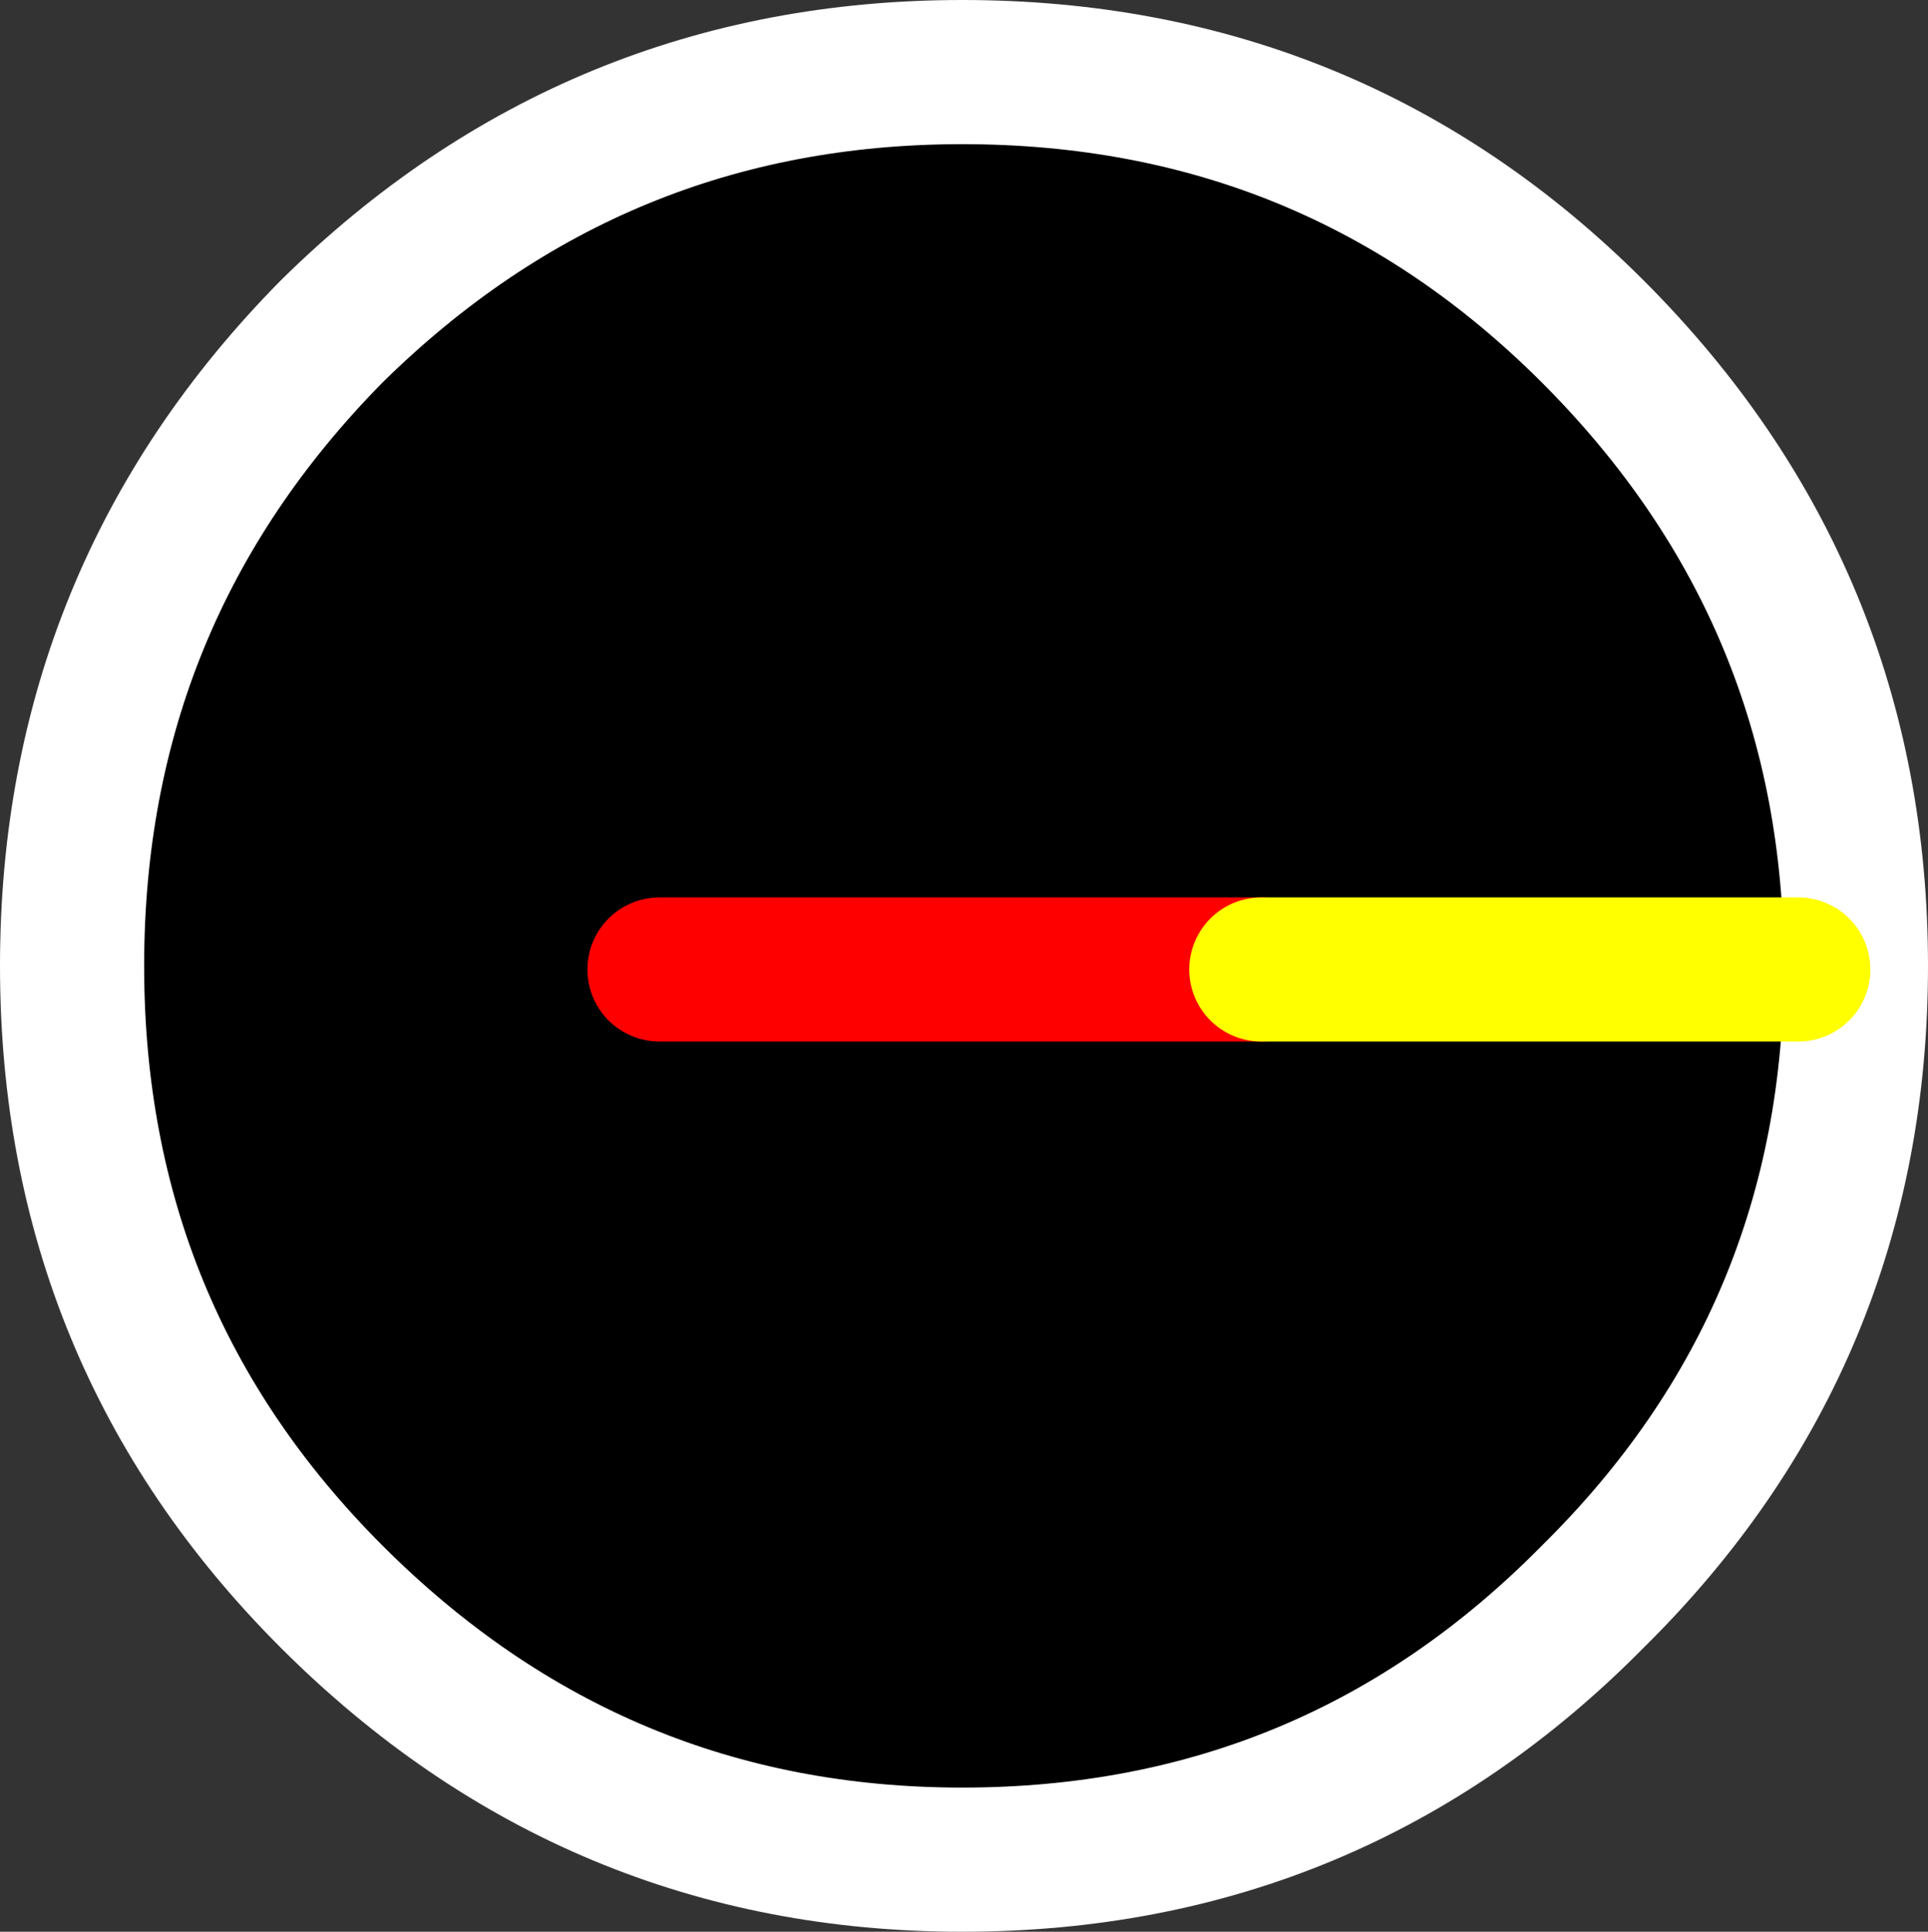
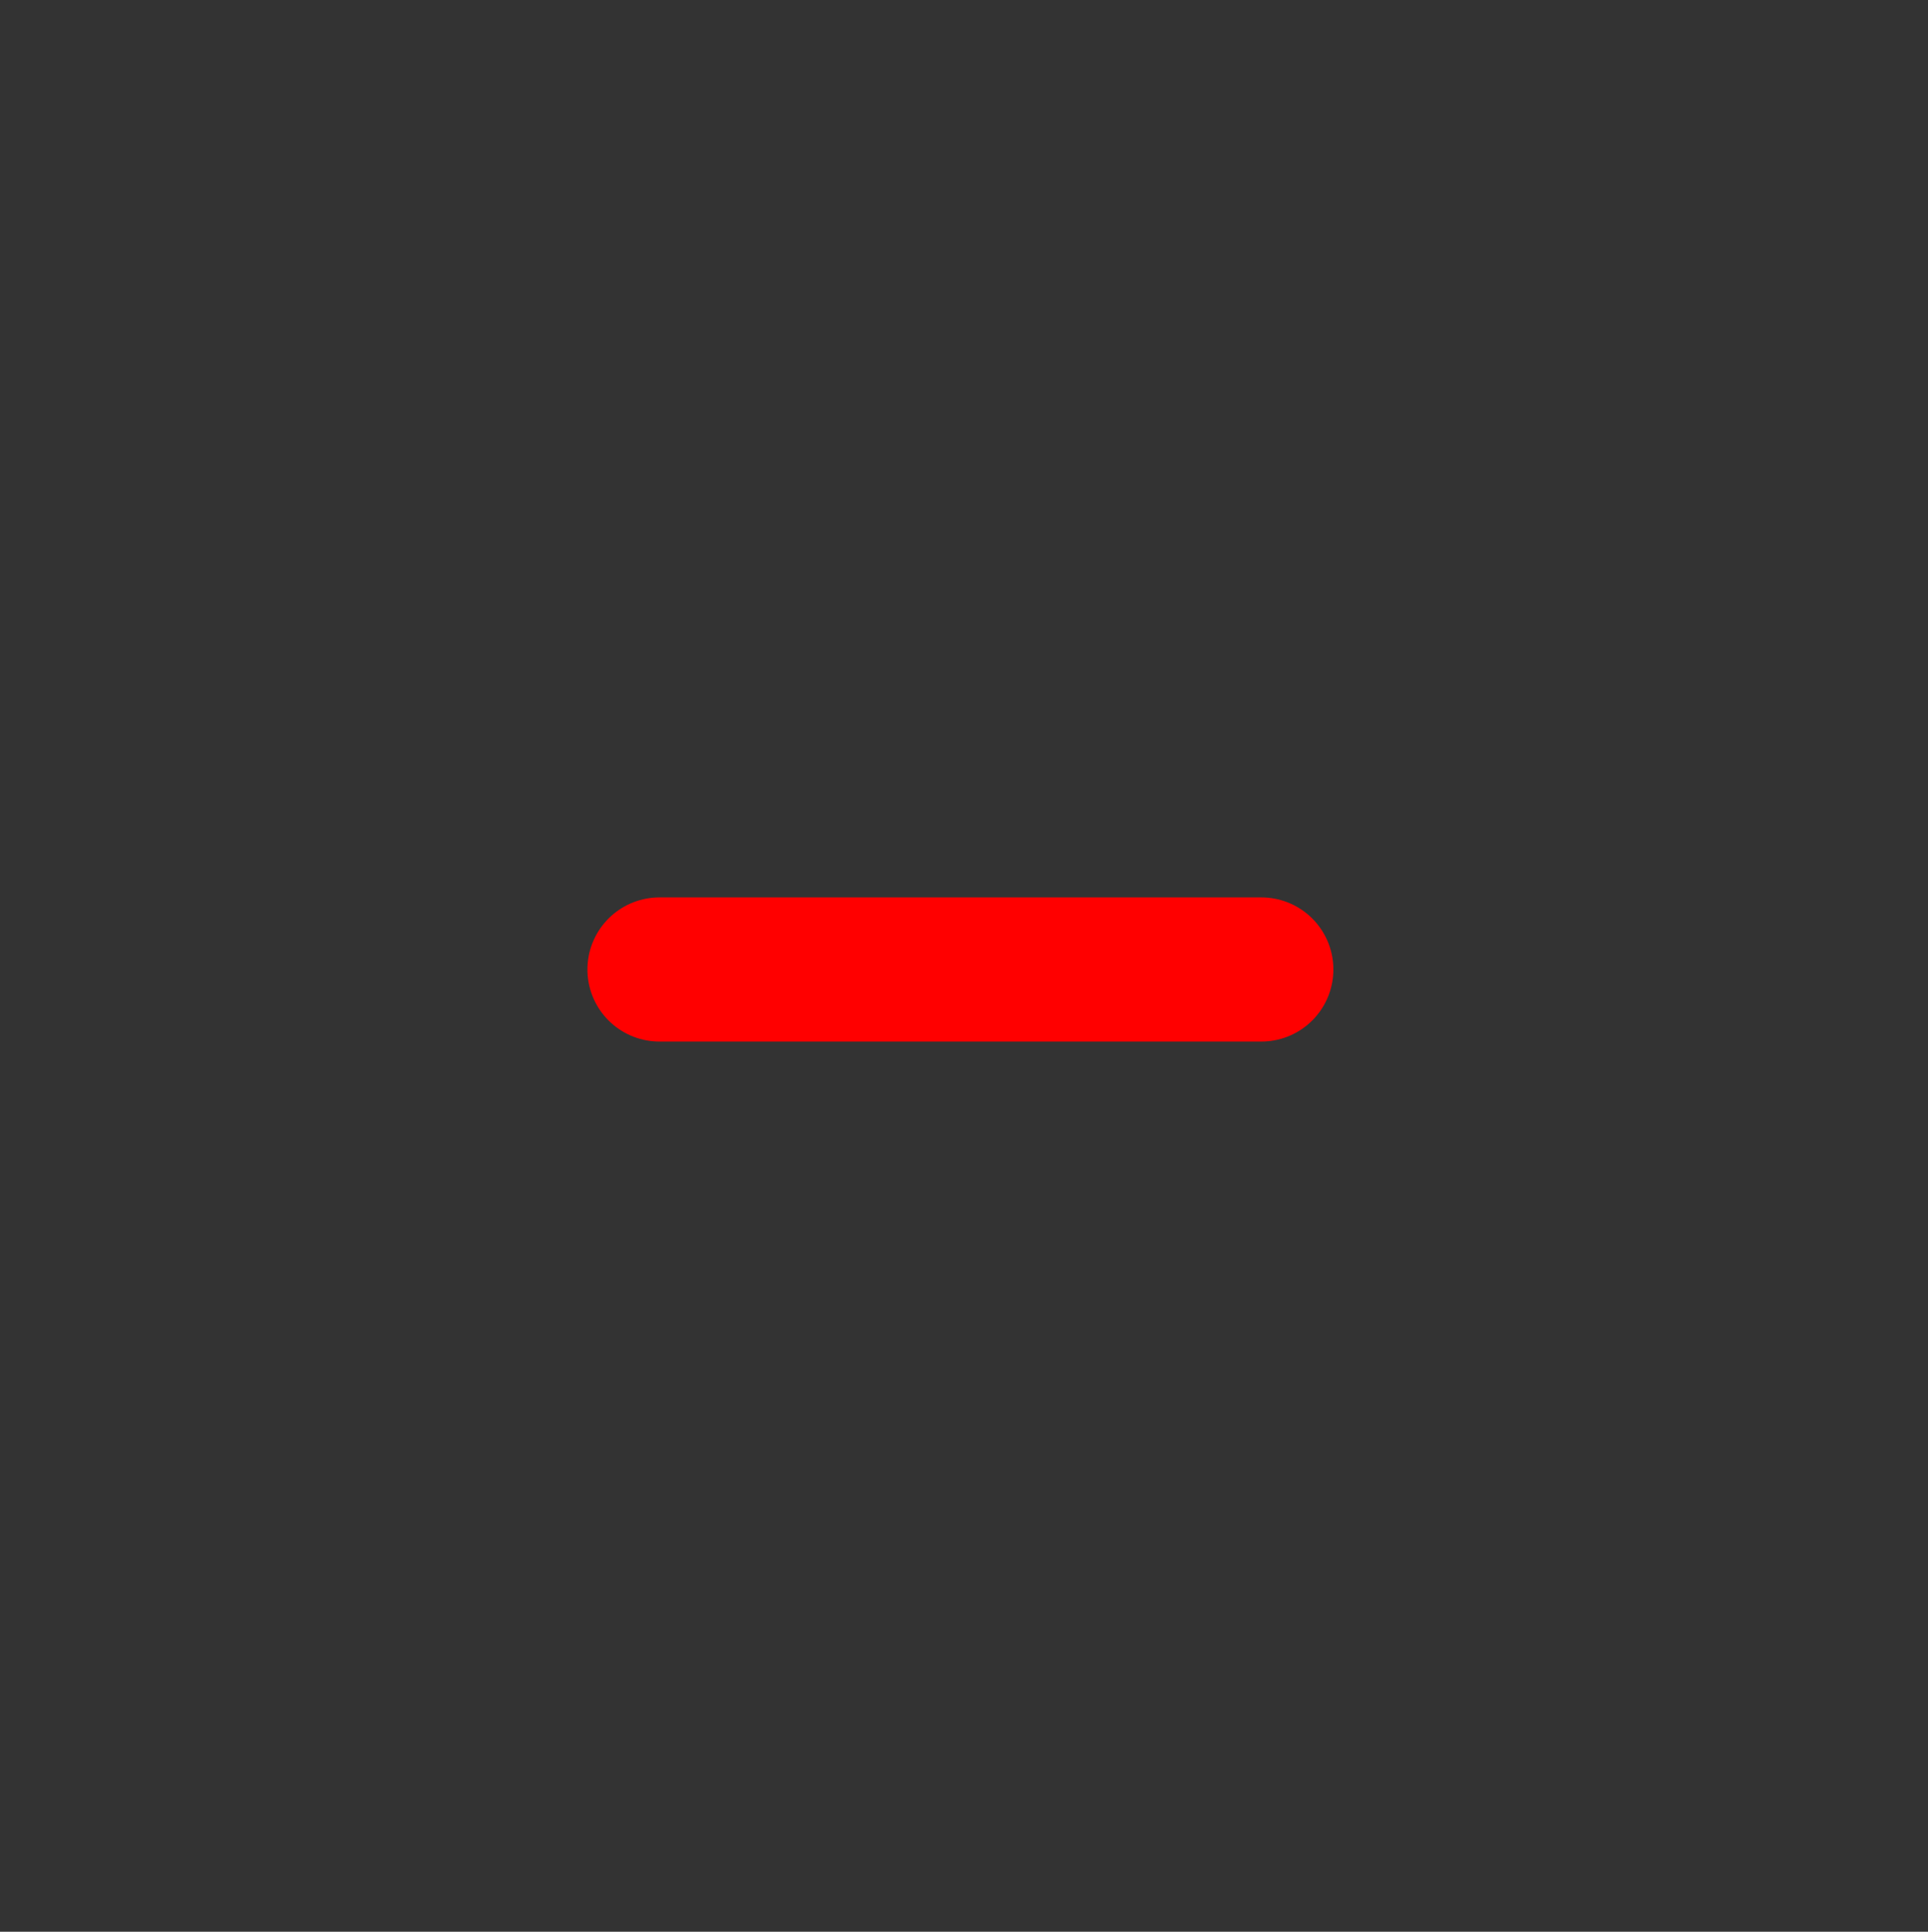
<svg xmlns="http://www.w3.org/2000/svg" height="26.8px" width="26.75px">
  <rect width="100%" height="100%" fill="#333333" stroke="none" />
  <g transform="matrix(1.0, 0.0, 0.0, 1.0, 43.6, -45.65)">
-     <path d="M-39.0 67.8 Q-42.6 64.2 -42.6 59.05 -42.6 53.9 -39.0 50.25 -35.35 46.65 -30.25 46.65 -25.1 46.65 -21.5 50.25 -17.85 53.9 -17.85 59.05 -17.85 64.2 -21.5 67.8 -25.1 71.45 -30.25 71.45 -35.35 71.45 -39.0 67.8 M-18.65 59.1 L-26.1 59.1 -18.65 59.1 M-26.1 59.1 L-34.45 59.1 -26.1 59.1" fill="#000000" fill-rule="evenodd" stroke="none" />
-     <path d="M-39.0 67.8 Q-42.6 64.2 -42.6 59.05 -42.6 53.9 -39.0 50.25 -35.35 46.65 -30.25 46.65 -25.1 46.65 -21.5 50.25 -17.85 53.9 -17.85 59.05 -17.85 64.2 -21.5 67.8 -25.1 71.45 -30.25 71.45 -35.35 71.45 -39.0 67.8" fill="none" stroke="#ffffff" stroke-linecap="round" stroke-linejoin="round" stroke-width="2.0" />
    <path d="M-34.45 59.1 L-26.1 59.1" fill="none" stroke="#ff0000" stroke-linecap="round" stroke-linejoin="round" stroke-width="2.0" />
-     <path d="M-26.1 59.1 L-18.65 59.1" fill="none" stroke="#ffff00" stroke-linecap="round" stroke-linejoin="round" stroke-width="2.0" />
  </g>
</svg>